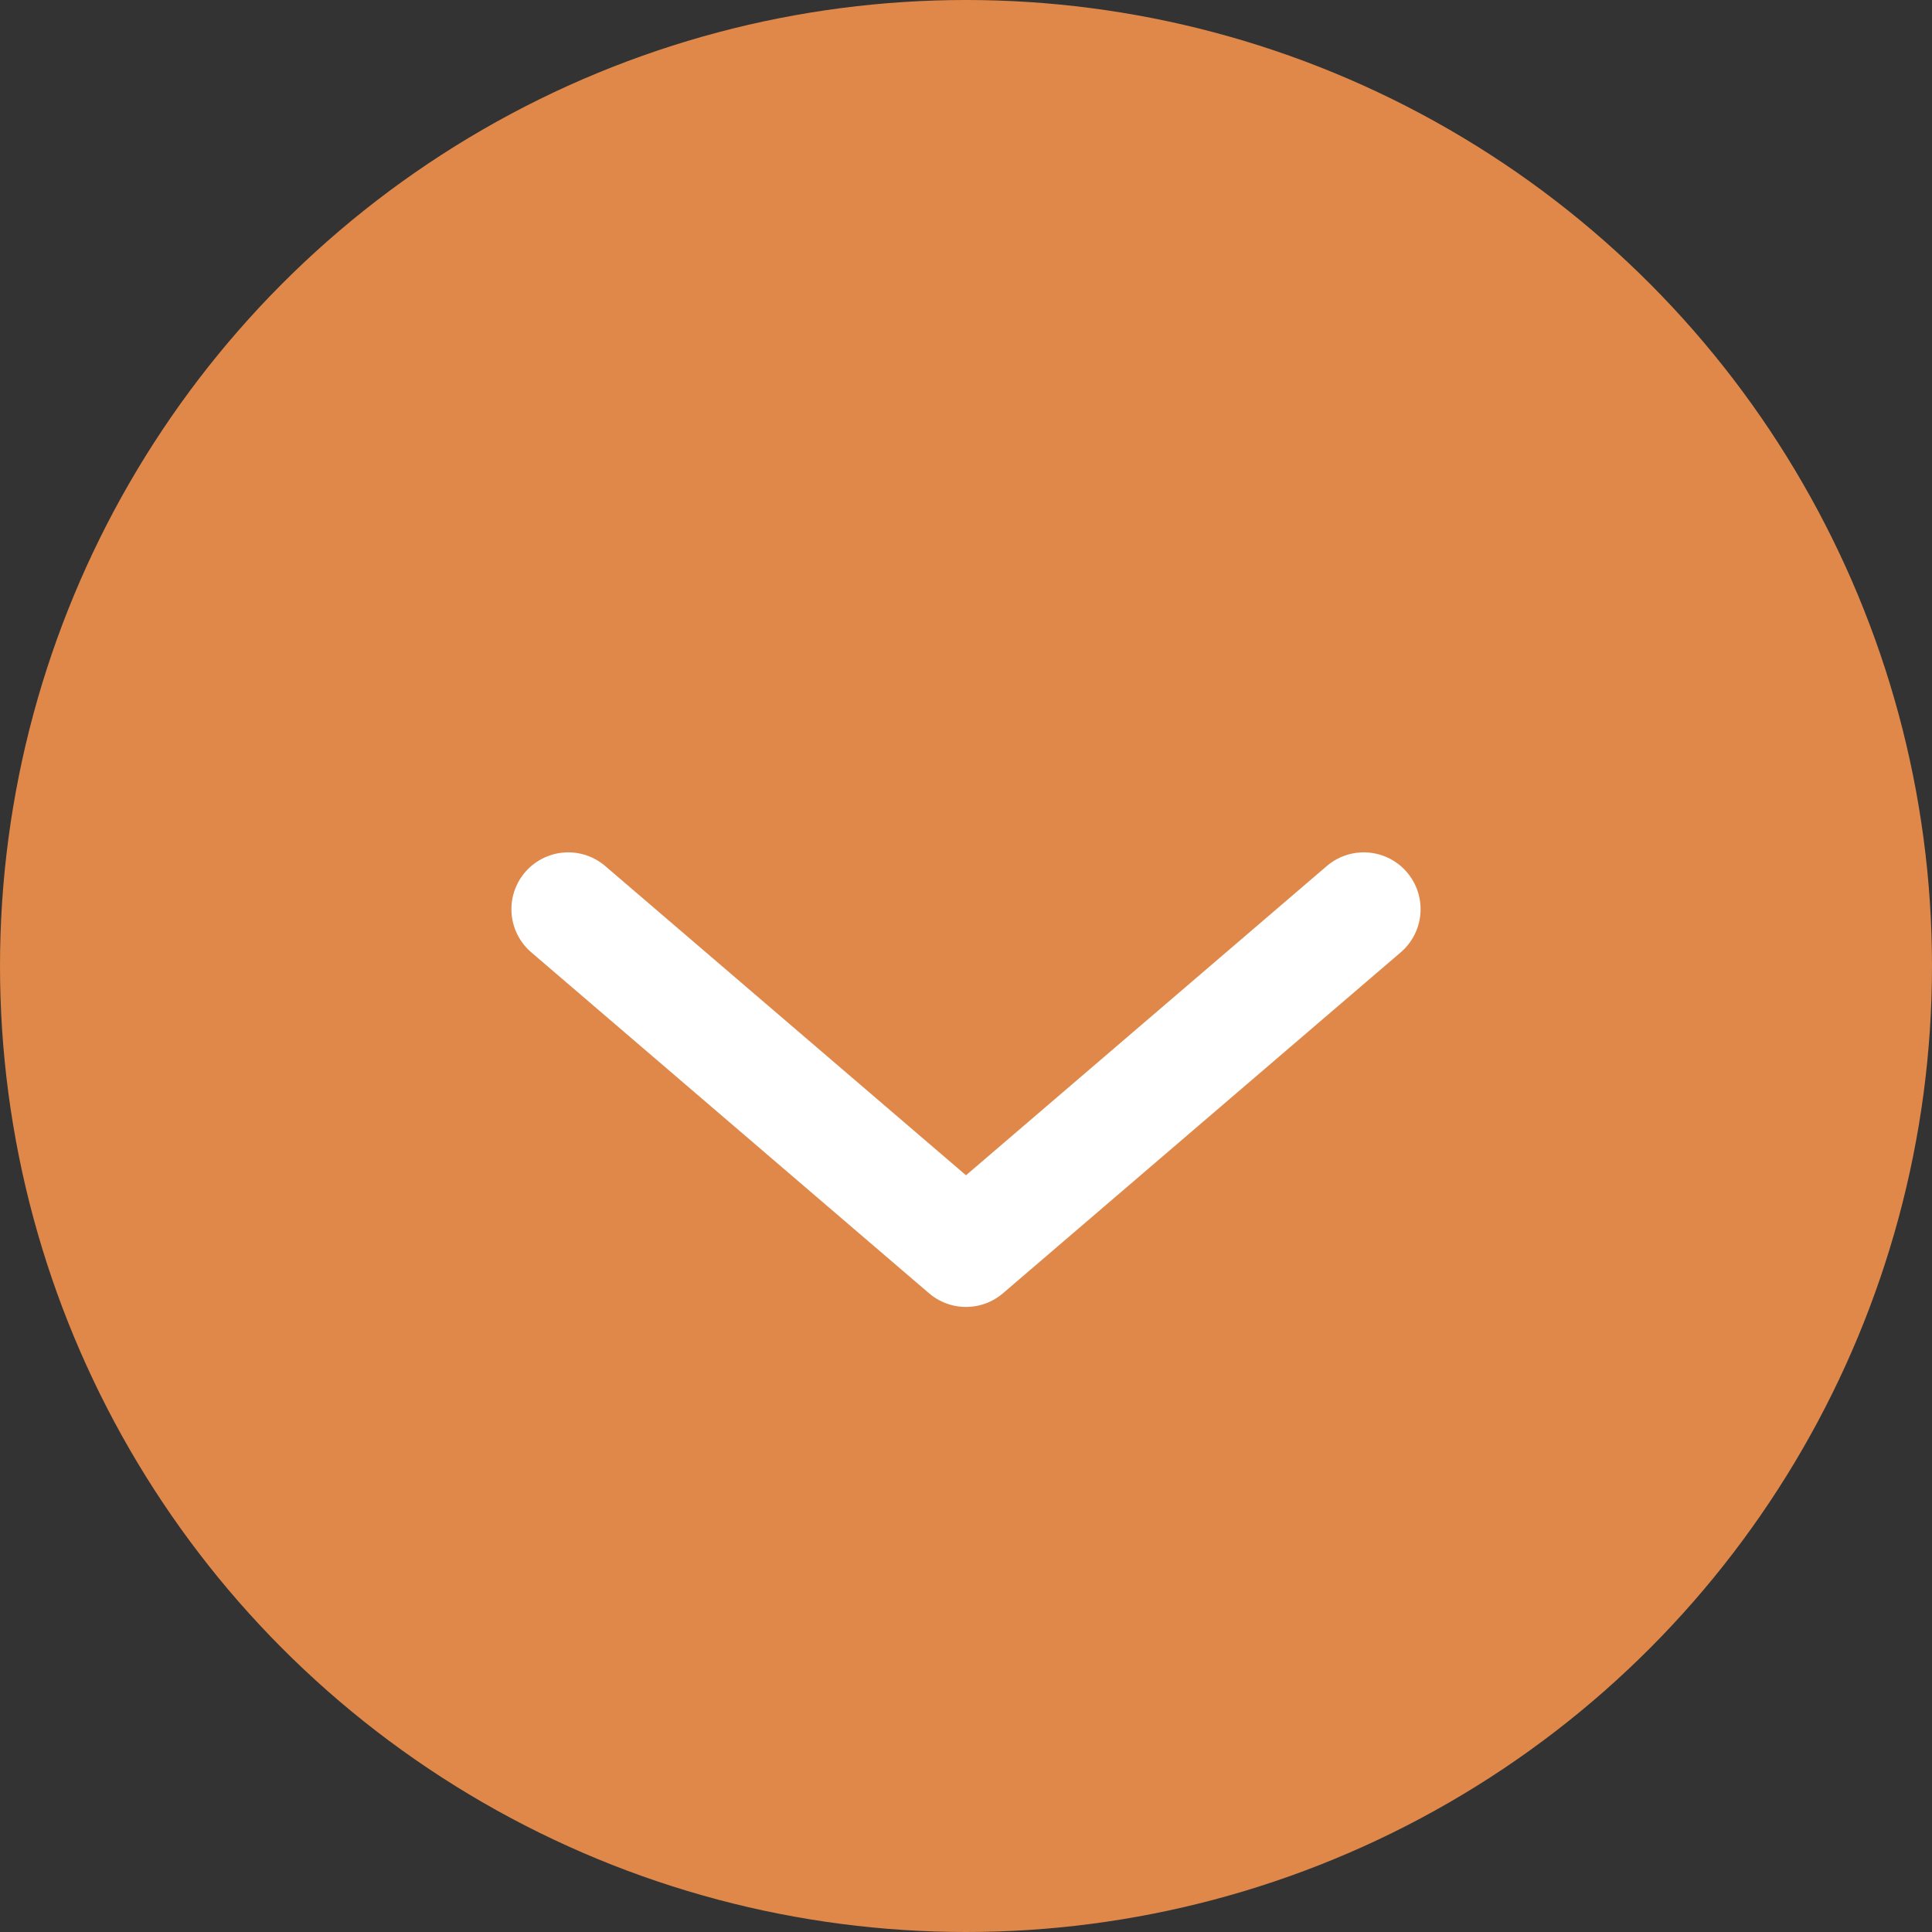
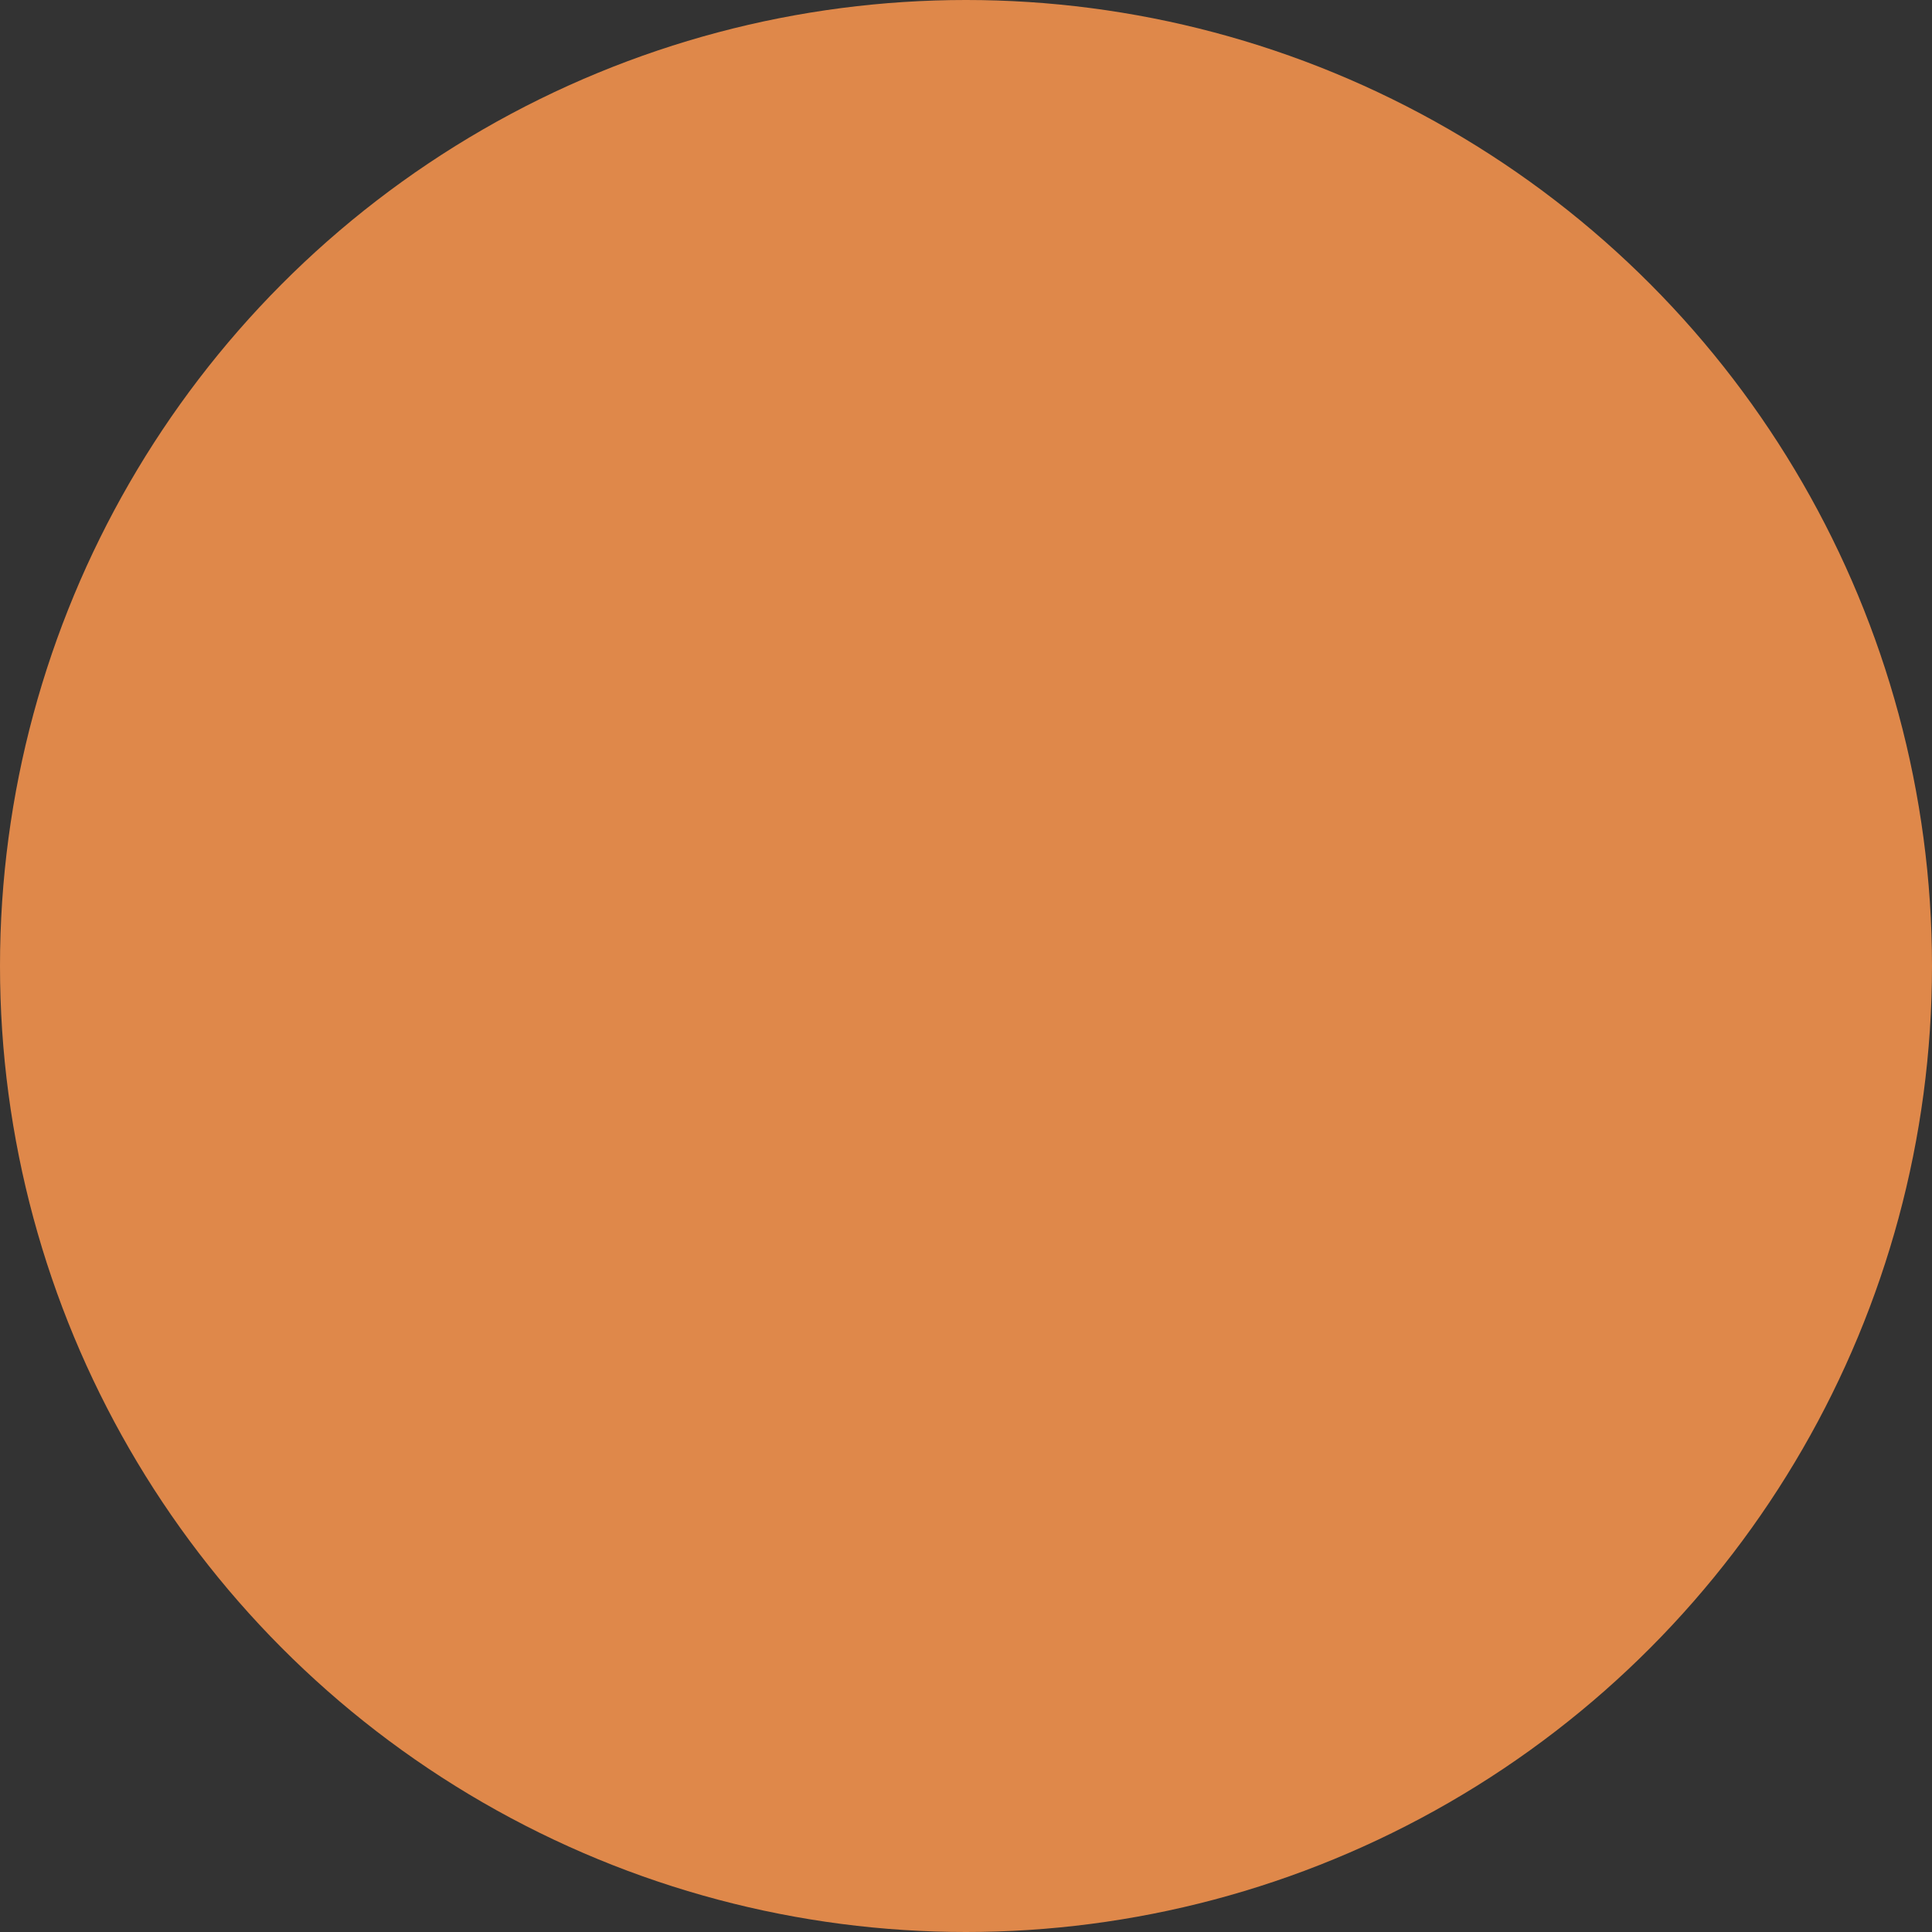
<svg xmlns="http://www.w3.org/2000/svg" width="17" height="17" viewBox="0 0 17 17" fill="none">
  <rect x="0" y="0" width="17" height="17" fill="#333333" stroke="none" />
  <circle cx="8.5" cy="8.5" r="8.5" fill="#DF884A" />
-   <path d="M12 8L8.5 11L5 8" stroke="white" stroke-linecap="round" stroke-linejoin="round" />
</svg>